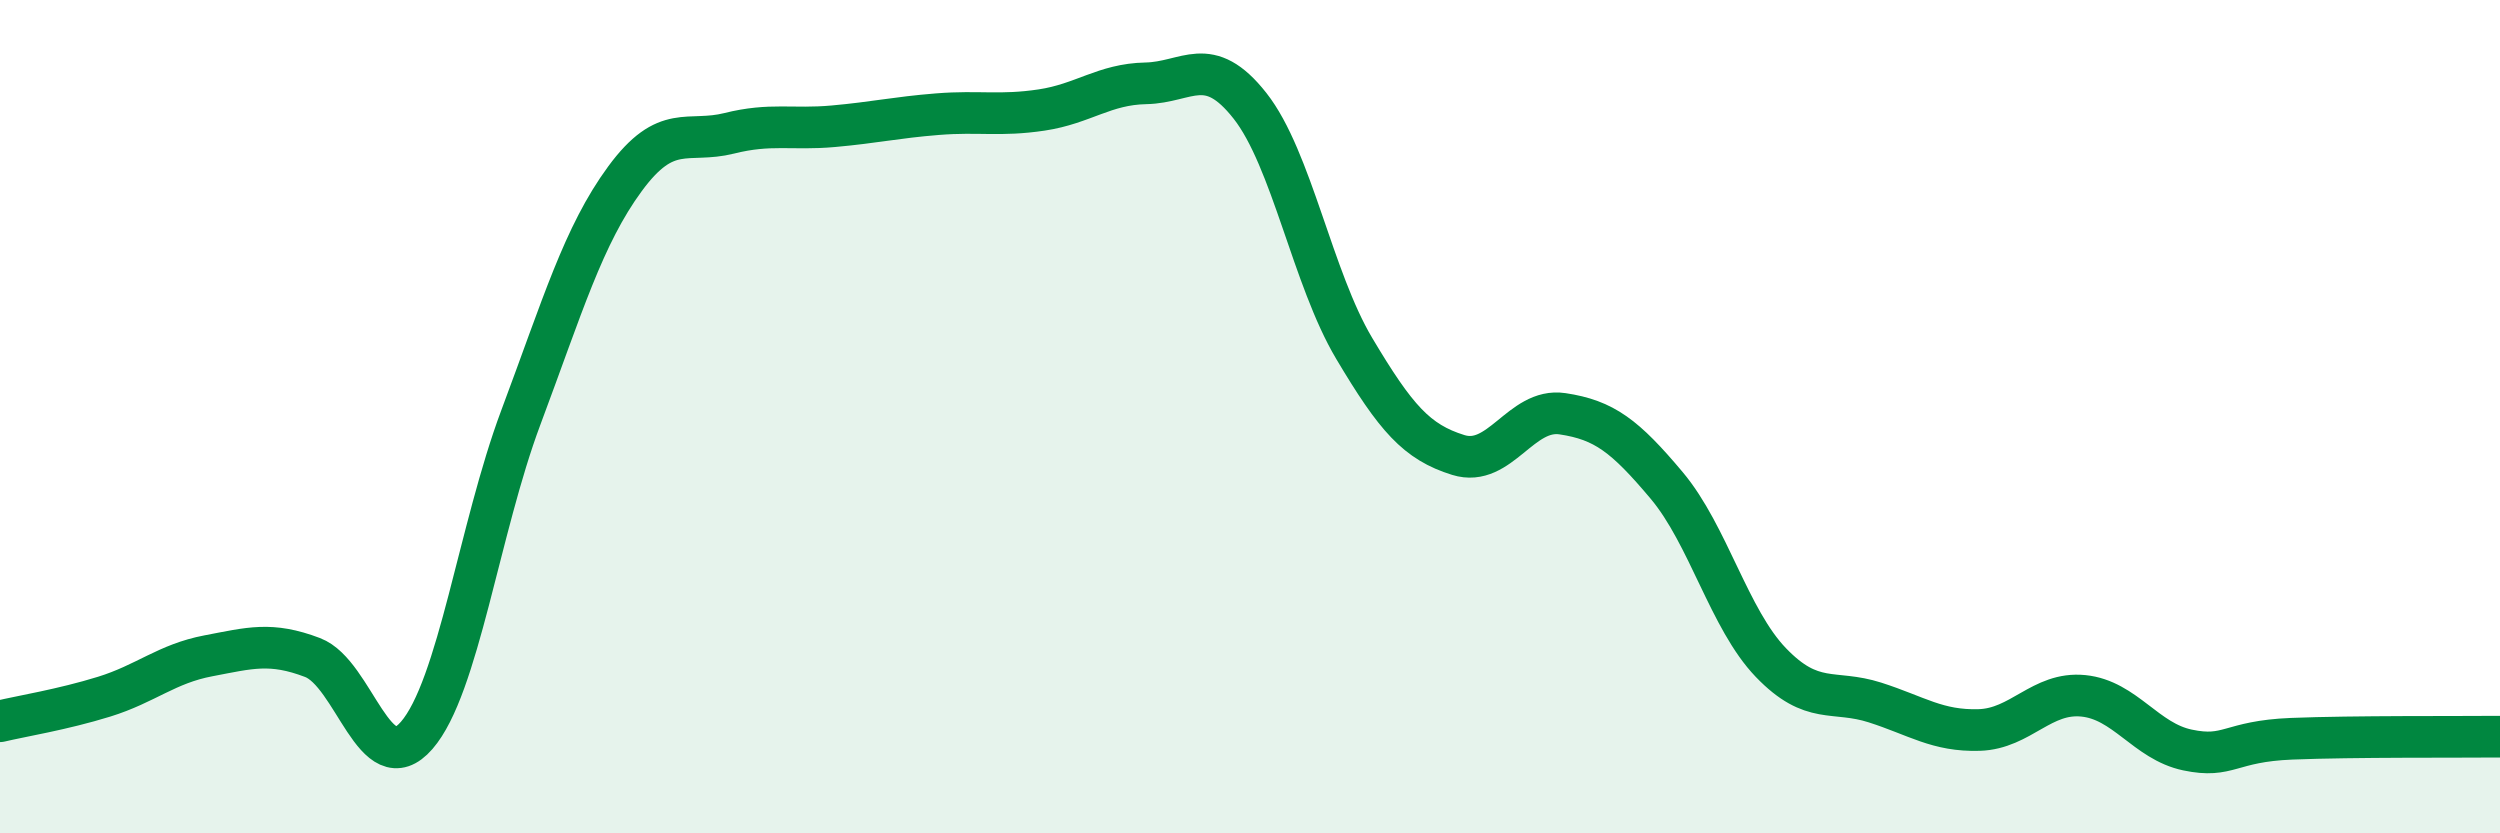
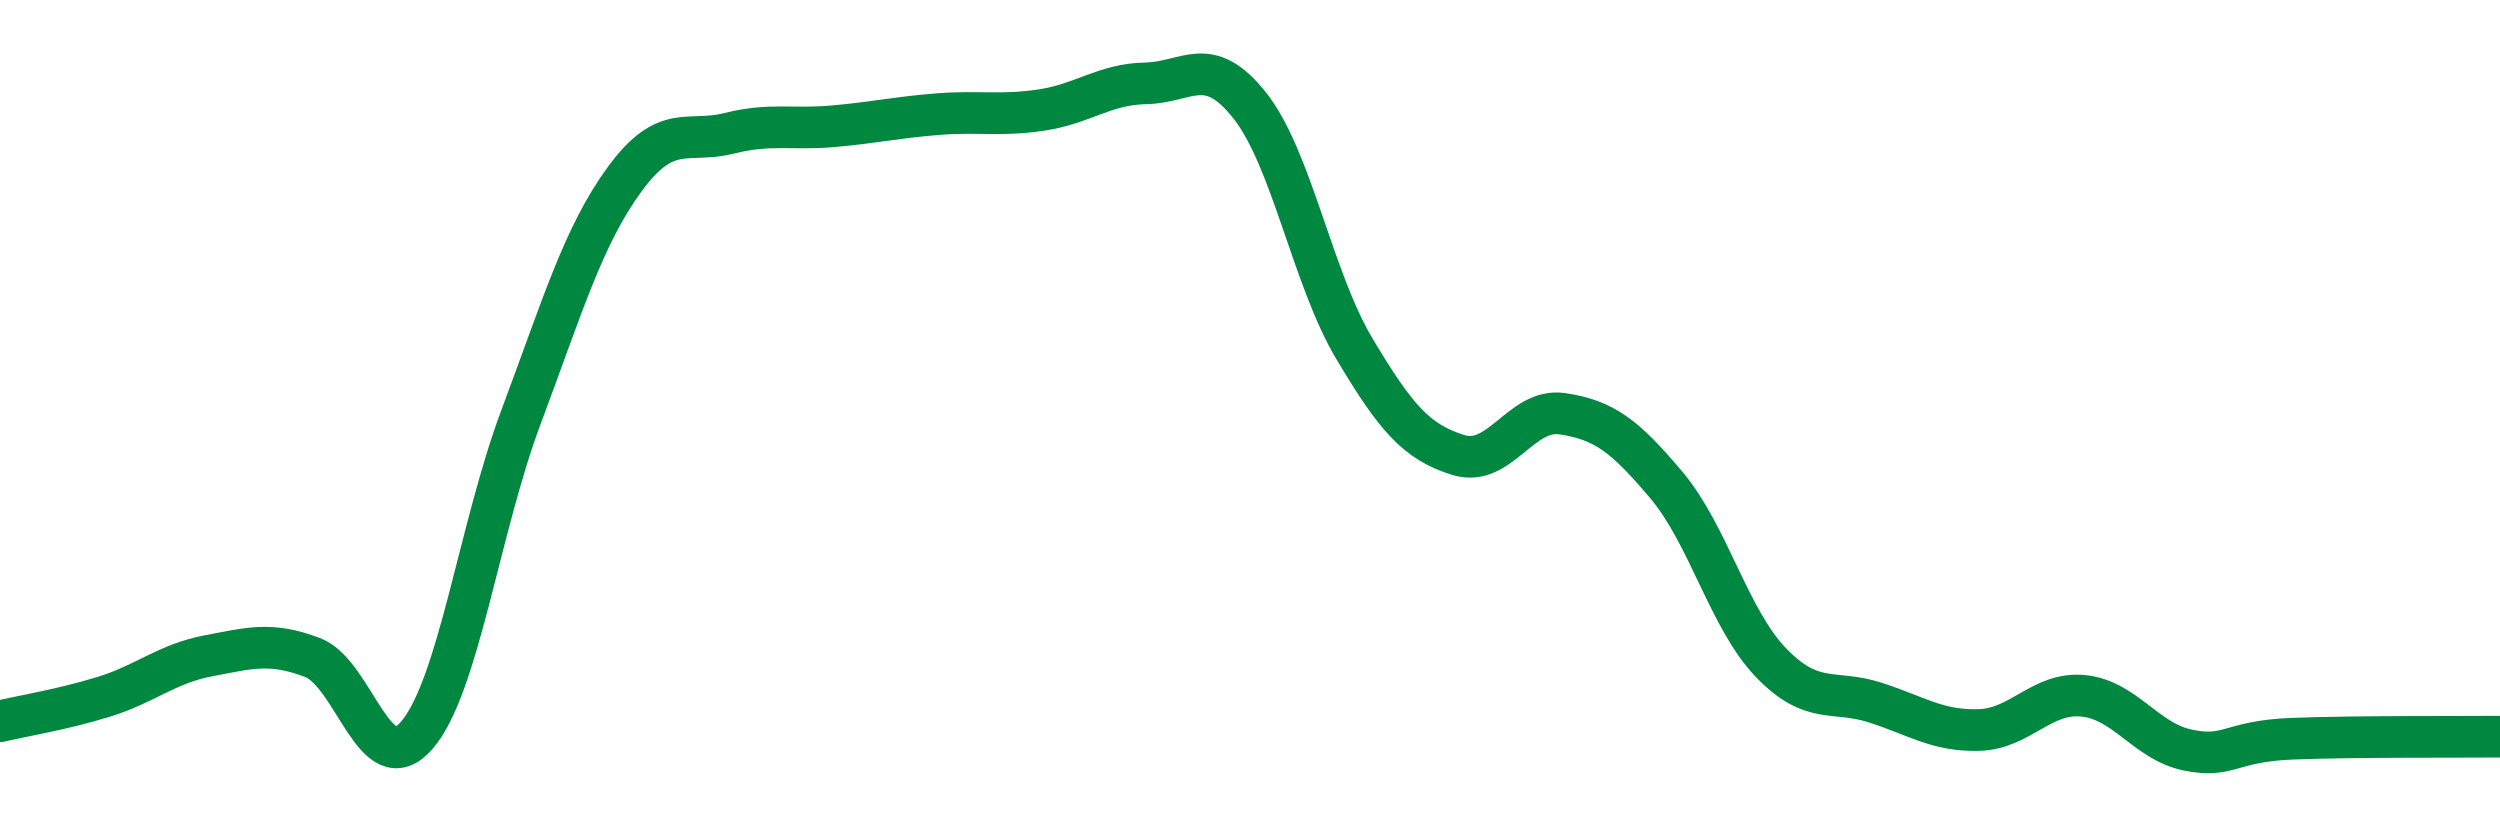
<svg xmlns="http://www.w3.org/2000/svg" width="60" height="20" viewBox="0 0 60 20">
-   <path d="M 0,17.31 C 0.5,17.19 1.5,17.03 2.5,16.72 C 3.5,16.41 4,15.93 5,15.74 C 6,15.55 6.5,15.4 7.5,15.78 C 8.5,16.16 9,18.8 10,17.65 C 11,16.5 11.5,12.69 12.5,10.02 C 13.5,7.35 14,5.65 15,4.29 C 16,2.93 16.5,3.45 17.5,3.2 C 18.5,2.95 19,3.12 20,3.03 C 21,2.94 21.5,2.82 22.5,2.74 C 23.5,2.66 24,2.79 25,2.64 C 26,2.49 26.5,2.02 27.5,2 C 28.5,1.98 29,1.27 30,2.54 C 31,3.81 31.5,6.68 32.5,8.36 C 33.5,10.04 34,10.61 35,10.92 C 36,11.23 36.5,9.78 37.5,9.93 C 38.5,10.08 39,10.46 40,11.65 C 41,12.84 41.5,14.86 42.5,15.9 C 43.5,16.94 44,16.54 45,16.86 C 46,17.18 46.5,17.55 47.5,17.52 C 48.5,17.49 49,16.6 50,16.7 C 51,16.8 51.5,17.79 52.5,18 C 53.5,18.21 53.5,17.79 55,17.73 C 56.5,17.67 59,17.69 60,17.68L60 20L0 20Z" fill="#008740" opacity="0.1" stroke-linecap="round" stroke-linejoin="round" />
  <path d="M 0,17.31 C 0.5,17.19 1.5,17.03 2.5,16.72 C 3.5,16.41 4,15.93 5,15.74 C 6,15.55 6.5,15.4 7.5,15.78 C 8.5,16.16 9,18.8 10,17.65 C 11,16.5 11.5,12.69 12.5,10.02 C 13.5,7.35 14,5.65 15,4.29 C 16,2.93 16.5,3.45 17.5,3.2 C 18.5,2.95 19,3.12 20,3.03 C 21,2.94 21.5,2.82 22.5,2.74 C 23.5,2.66 24,2.79 25,2.64 C 26,2.49 26.5,2.02 27.5,2 C 28.5,1.98 29,1.27 30,2.54 C 31,3.81 31.5,6.68 32.5,8.36 C 33.5,10.04 34,10.61 35,10.92 C 36,11.23 36.5,9.78 37.5,9.93 C 38.5,10.08 39,10.46 40,11.65 C 41,12.84 41.5,14.86 42.5,15.9 C 43.5,16.94 44,16.54 45,16.86 C 46,17.18 46.5,17.55 47.5,17.52 C 48.5,17.49 49,16.6 50,16.7 C 51,16.8 51.5,17.79 52.5,18 C 53.5,18.21 53.5,17.79 55,17.73 C 56.5,17.67 59,17.69 60,17.68" stroke="#008740" stroke-width="1" fill="none" stroke-linecap="round" stroke-linejoin="round" />
</svg>